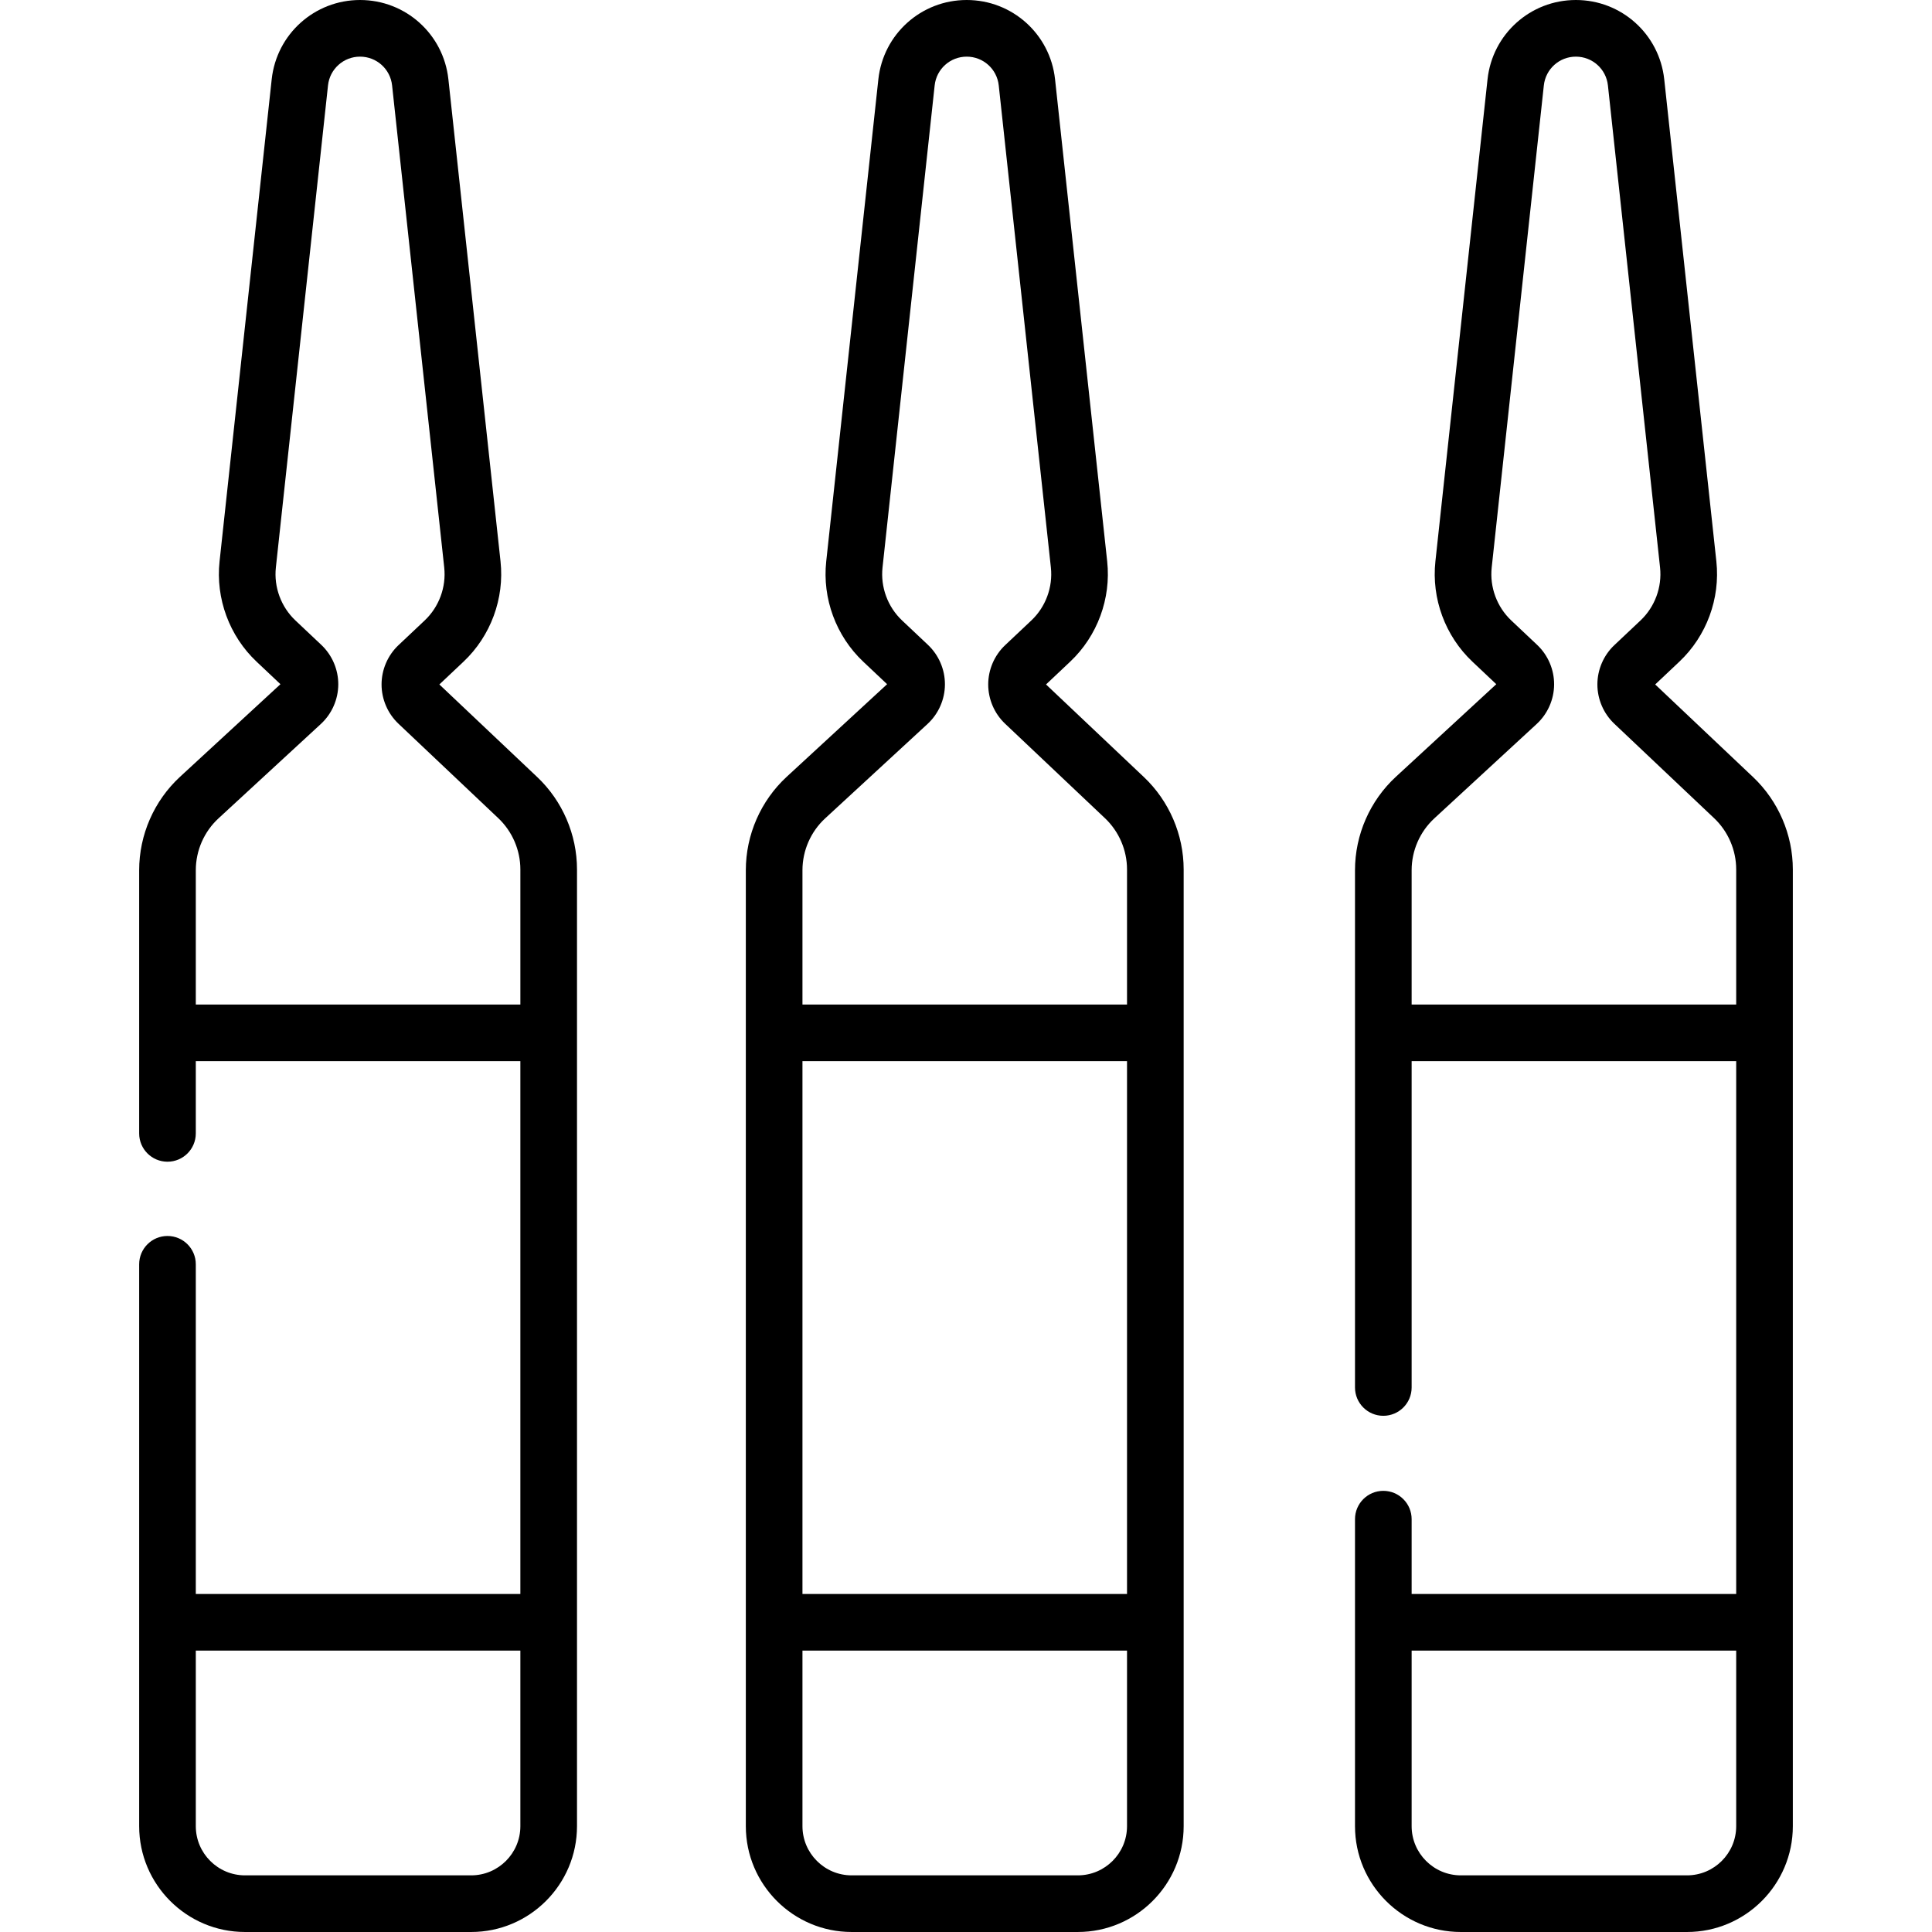
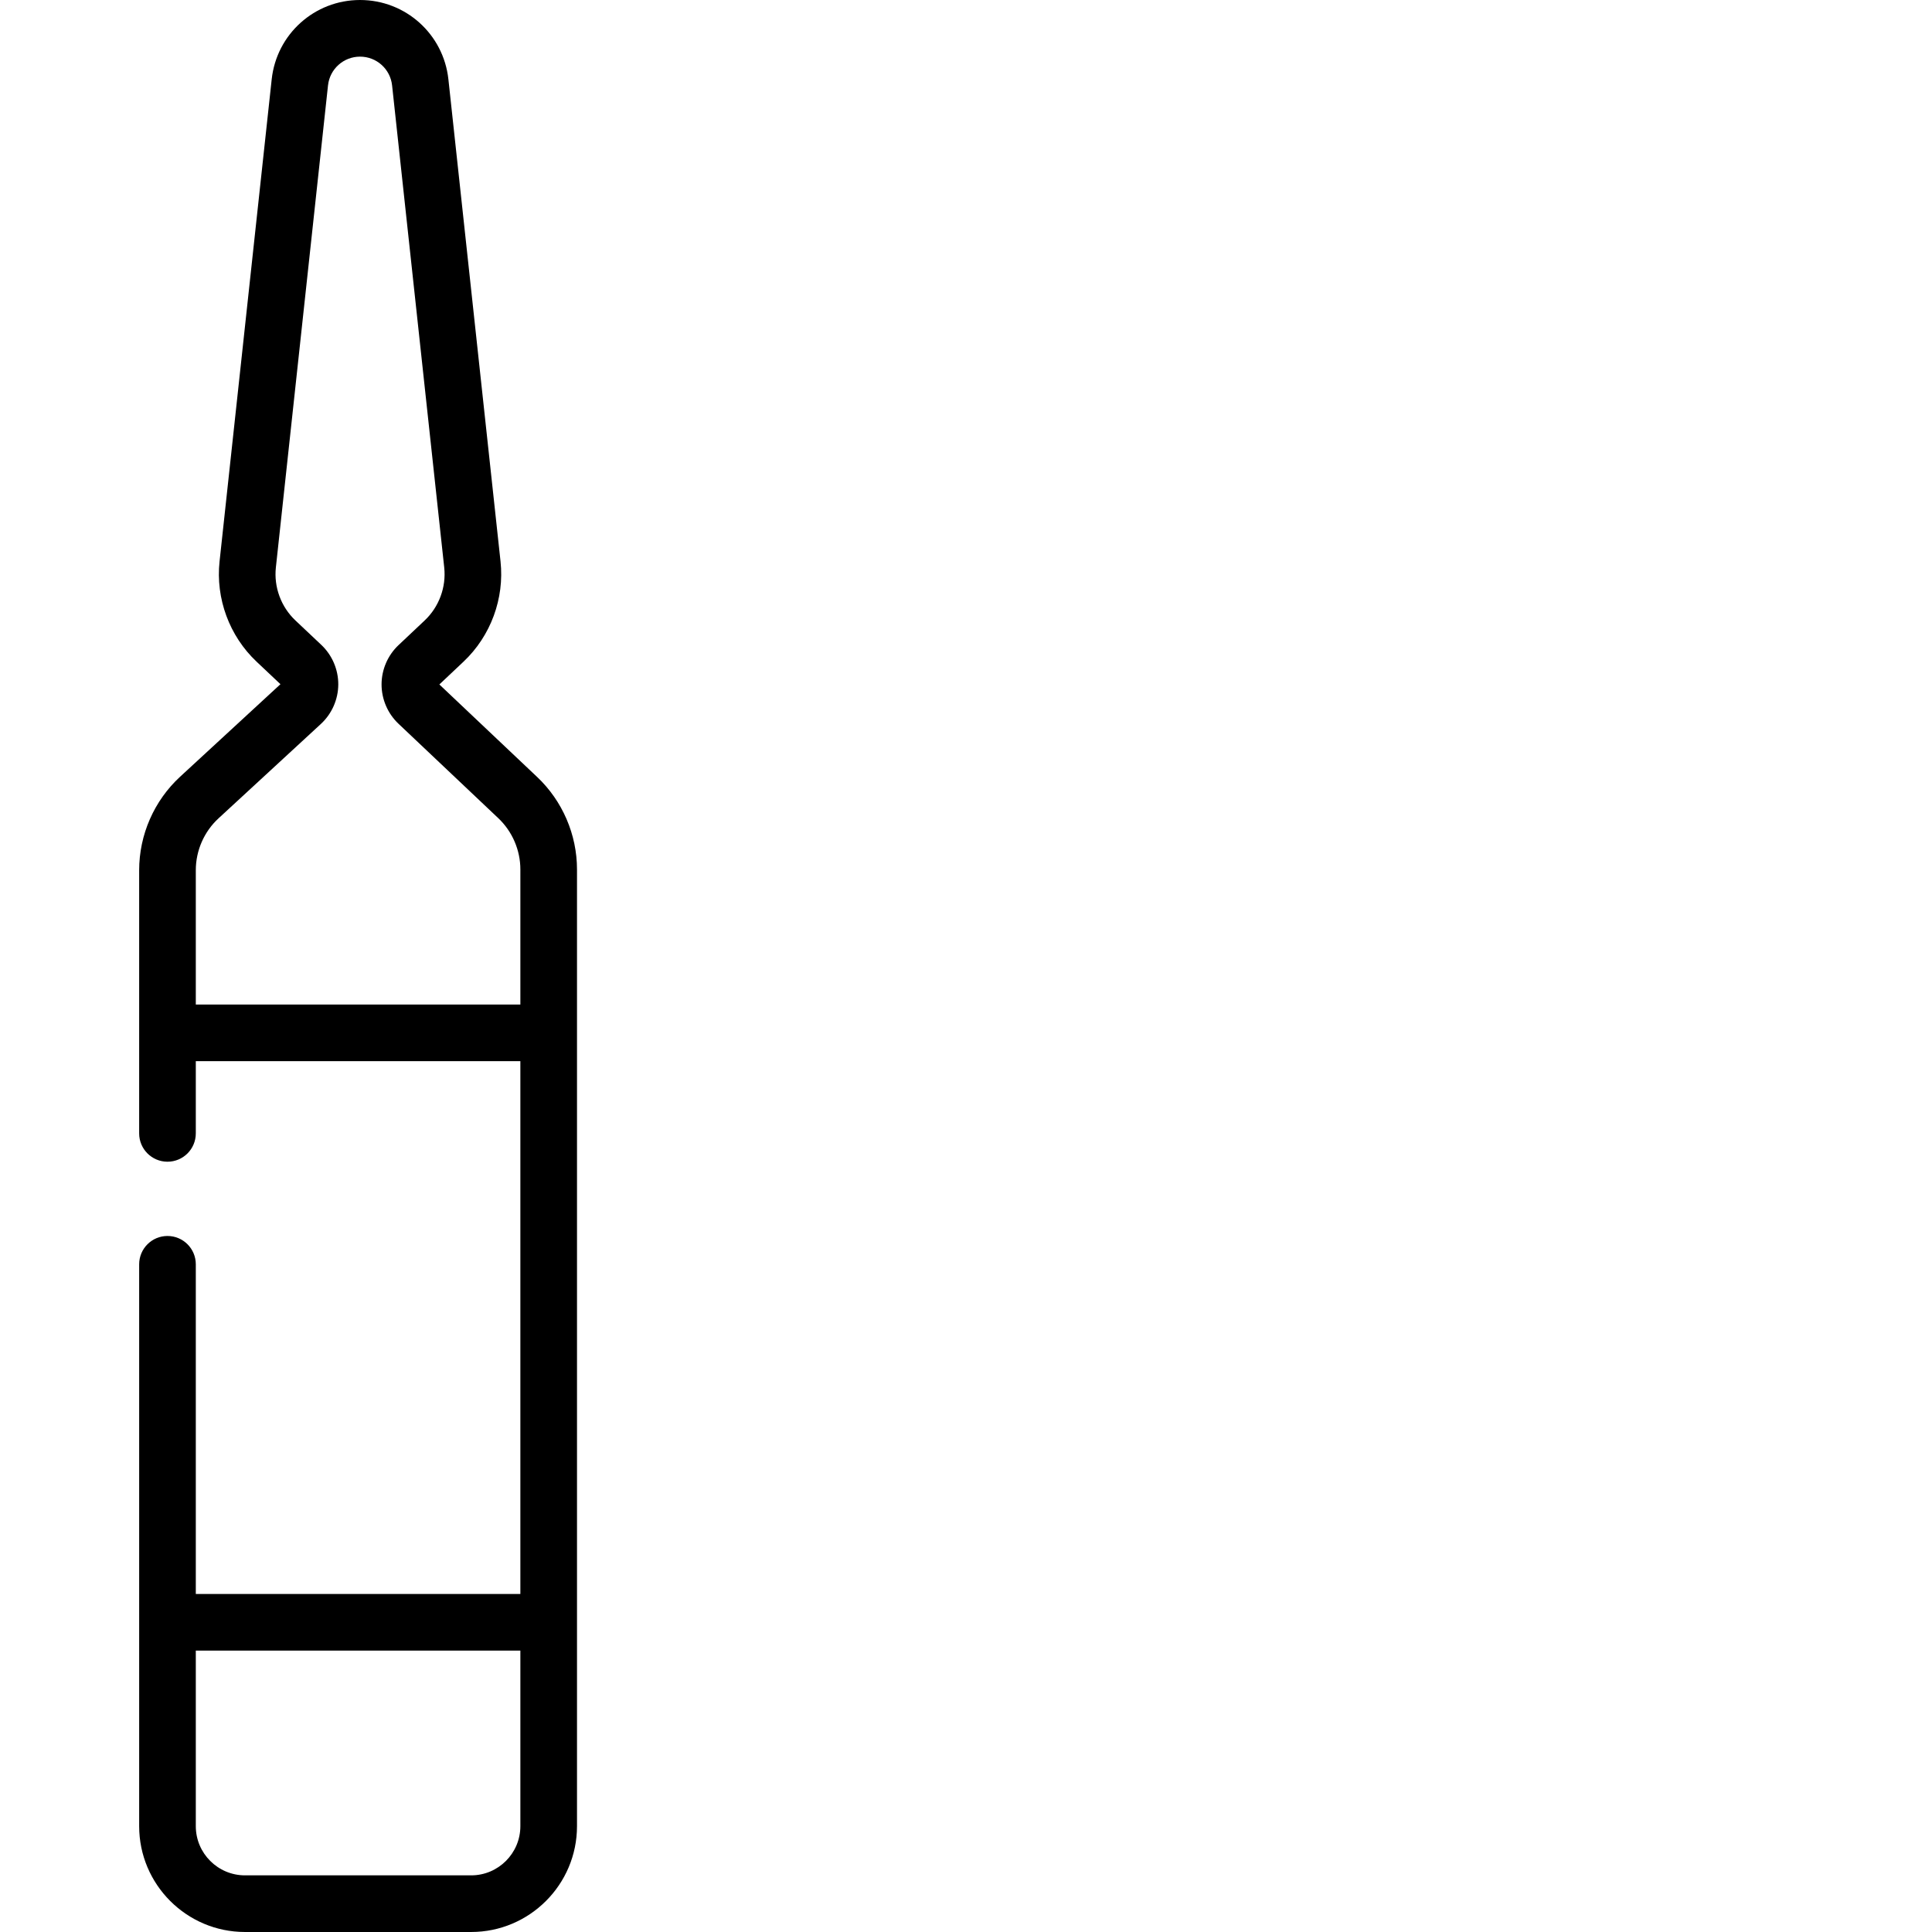
<svg xmlns="http://www.w3.org/2000/svg" version="1.1" id="Capa_1" x="0px" y="0px" viewBox="0 0 512.002 512.002" style="enable-background:new 0 0 512.002 512.002;" xml:space="preserve">
  <g>
    <g>
      <path d="M142.371,205.929l-25.935-24.539l6.408-6.046c7.202-6.793,10.866-16.726,9.802-26.57L118.83,21.018    C117.535,9.036,107.469,0,95.417,0S73.299,9.036,72.003,21.018L58.187,148.775c-1.064,9.843,2.6,19.776,9.802,26.568l6.334,5.977    l-26.586,24.514c-6.9,6.363-10.857,15.395-10.857,24.781v69.748c0,4.145,3.36,7.505,7.505,7.505c4.145,0,7.505-3.36,7.505-7.505    v-19.141h86.012v141.202H51.89v-87.371c0-4.145-3.36-7.505-7.505-7.505c-4.145,0-7.505,3.36-7.505,7.505v148.903    C36.88,499.419,49.461,512,64.926,512h59.94c15.464,0,28.046-12.581,28.046-28.046V230.415    C152.912,221.192,149.07,212.267,142.371,205.929z M137.902,483.954c0,7.188-5.848,13.036-13.036,13.036h-59.94    c-7.188,0-13.036-5.848-13.036-13.036v-46.522h86.012V483.954z M137.903,266.211L137.903,266.211H51.89v-35.596    c0-5.207,2.195-10.217,6.022-13.746l27.12-25.008c2.911-2.684,4.593-6.494,4.616-10.453c0.022-3.96-1.616-7.789-4.497-10.507    l-6.863-6.476c-3.805-3.588-5.741-8.836-5.179-14.036L86.926,22.632c0.47-4.346,4.12-7.622,8.491-7.622    c4.371,0,8.021,3.277,8.491,7.622l13.816,127.756c0.562,5.201-1.373,10.448-5.178,14.037l-6.931,6.538    c-2.855,2.693-4.495,6.489-4.498,10.413c-0.003,3.924,1.63,7.723,4.481,10.422l26.458,25.034    c3.715,3.515,5.847,8.465,5.847,13.582V266.211z" />
    </g>
  </g>
  <g>
    <g>
-       <path d="M303.143,205.929l-25.935-24.539l6.408-6.046c7.202-6.793,10.866-16.726,9.802-26.57L279.602,21.018    C278.306,9.036,268.24,0,256.188,0s-22.118,9.036-23.414,21.018l-13.816,127.756c-1.065,9.844,2.6,19.777,9.801,26.57l6.335,5.976    l-26.586,24.514c-6.9,6.364-10.857,15.396-10.857,24.781v253.34c0,15.464,12.581,28.046,28.046,28.046h59.941    c15.464,0,28.046-12.581,28.046-28.046v-253.54C313.684,221.192,309.841,212.267,303.143,205.929z M212.661,230.615    c0-5.206,2.195-10.217,6.022-13.746l27.121-25.008c2.911-2.684,4.593-6.494,4.615-10.454c0.022-3.96-1.616-7.789-4.497-10.507    l-6.864-6.475c-3.805-3.588-5.741-8.836-5.178-14.036l13.816-127.756c0.47-4.346,4.12-7.622,8.491-7.622s8.021,3.277,8.491,7.622    l13.816,127.756c0.562,5.201-1.373,10.448-5.178,14.037l-6.932,6.538c-2.855,2.693-4.494,6.489-4.497,10.413    c-0.003,3.925,1.63,7.723,4.481,10.422l26.458,25.034c3.716,3.516,5.847,8.466,5.847,13.582v35.796h-86.012V230.615z     M276.687,181.88c-0.001,0.001-0.002,0.002-0.002,0.003v-0.001L276.687,181.88z M285.638,496.99h-59.941    c-7.188,0-13.036-5.848-13.036-13.036v-46.522h86.013v46.522h0C298.674,491.142,292.826,496.99,285.638,496.99z M298.674,422.423    h-86.013V281.221h86.013V422.423z" />
-     </g>
+       </g>
  </g>
  <g>
    <g>
-       <path d="M464.581,205.929l-25.935-24.539l6.408-6.046c7.202-6.793,10.866-16.726,9.802-26.57L441.041,21.018    C439.745,9.036,429.679,0,417.627,0s-22.118,9.036-23.414,21.018l-13.816,127.757c-1.064,9.843,2.6,19.776,9.802,26.568    l6.334,5.977l-26.586,24.514c-6.9,6.363-10.857,15.395-10.857,24.781v137.084c0,4.145,3.36,7.505,7.505,7.505    s7.505-3.36,7.505-7.505v-86.477h86.012v141.202H374.1v-19.827c0-4.145-3.36-7.505-7.505-7.505s-7.505,3.36-7.505,7.505v81.359    c0,15.464,12.581,28.046,28.046,28.046h59.94c15.464,0,28.046-12.581,28.046-28.046V230.415    C475.122,221.192,471.28,212.267,464.581,205.929z M447.076,496.99h-59.94c-7.188,0-13.036-5.848-13.036-13.036v-46.522h86.012    v46.522h0C460.112,491.142,454.264,496.99,447.076,496.99z M460.112,266.211H374.1v-35.596c0-5.207,2.195-10.217,6.022-13.746    l27.12-25.008c2.911-2.684,4.593-6.494,4.616-10.453c0.022-3.96-1.616-7.789-4.497-10.507l-6.863-6.476    c-3.805-3.588-5.741-8.836-5.179-14.036l13.816-127.756c0.47-4.346,4.12-7.622,8.491-7.622c4.371,0,8.021,3.277,8.491,7.622    l13.816,127.756c0.562,5.201-1.373,10.448-5.178,14.037l-6.931,6.538c-2.855,2.693-4.495,6.489-4.498,10.413    c-0.003,3.924,1.63,7.723,4.481,10.422l26.458,25.034c3.715,3.515,5.847,8.465,5.847,13.582V266.211z" />
-     </g>
+       </g>
  </g>
  <g>
</g>
  <g>
</g>
  <g>
</g>
  <g>
</g>
  <g>
</g>
  <g>
</g>
  <g>
</g>
  <g>
</g>
  <g>
</g>
  <g>
</g>
  <g>
</g>
  <g>
</g>
  <g>
</g>
  <g>
</g>
  <g>
</g>
</svg>